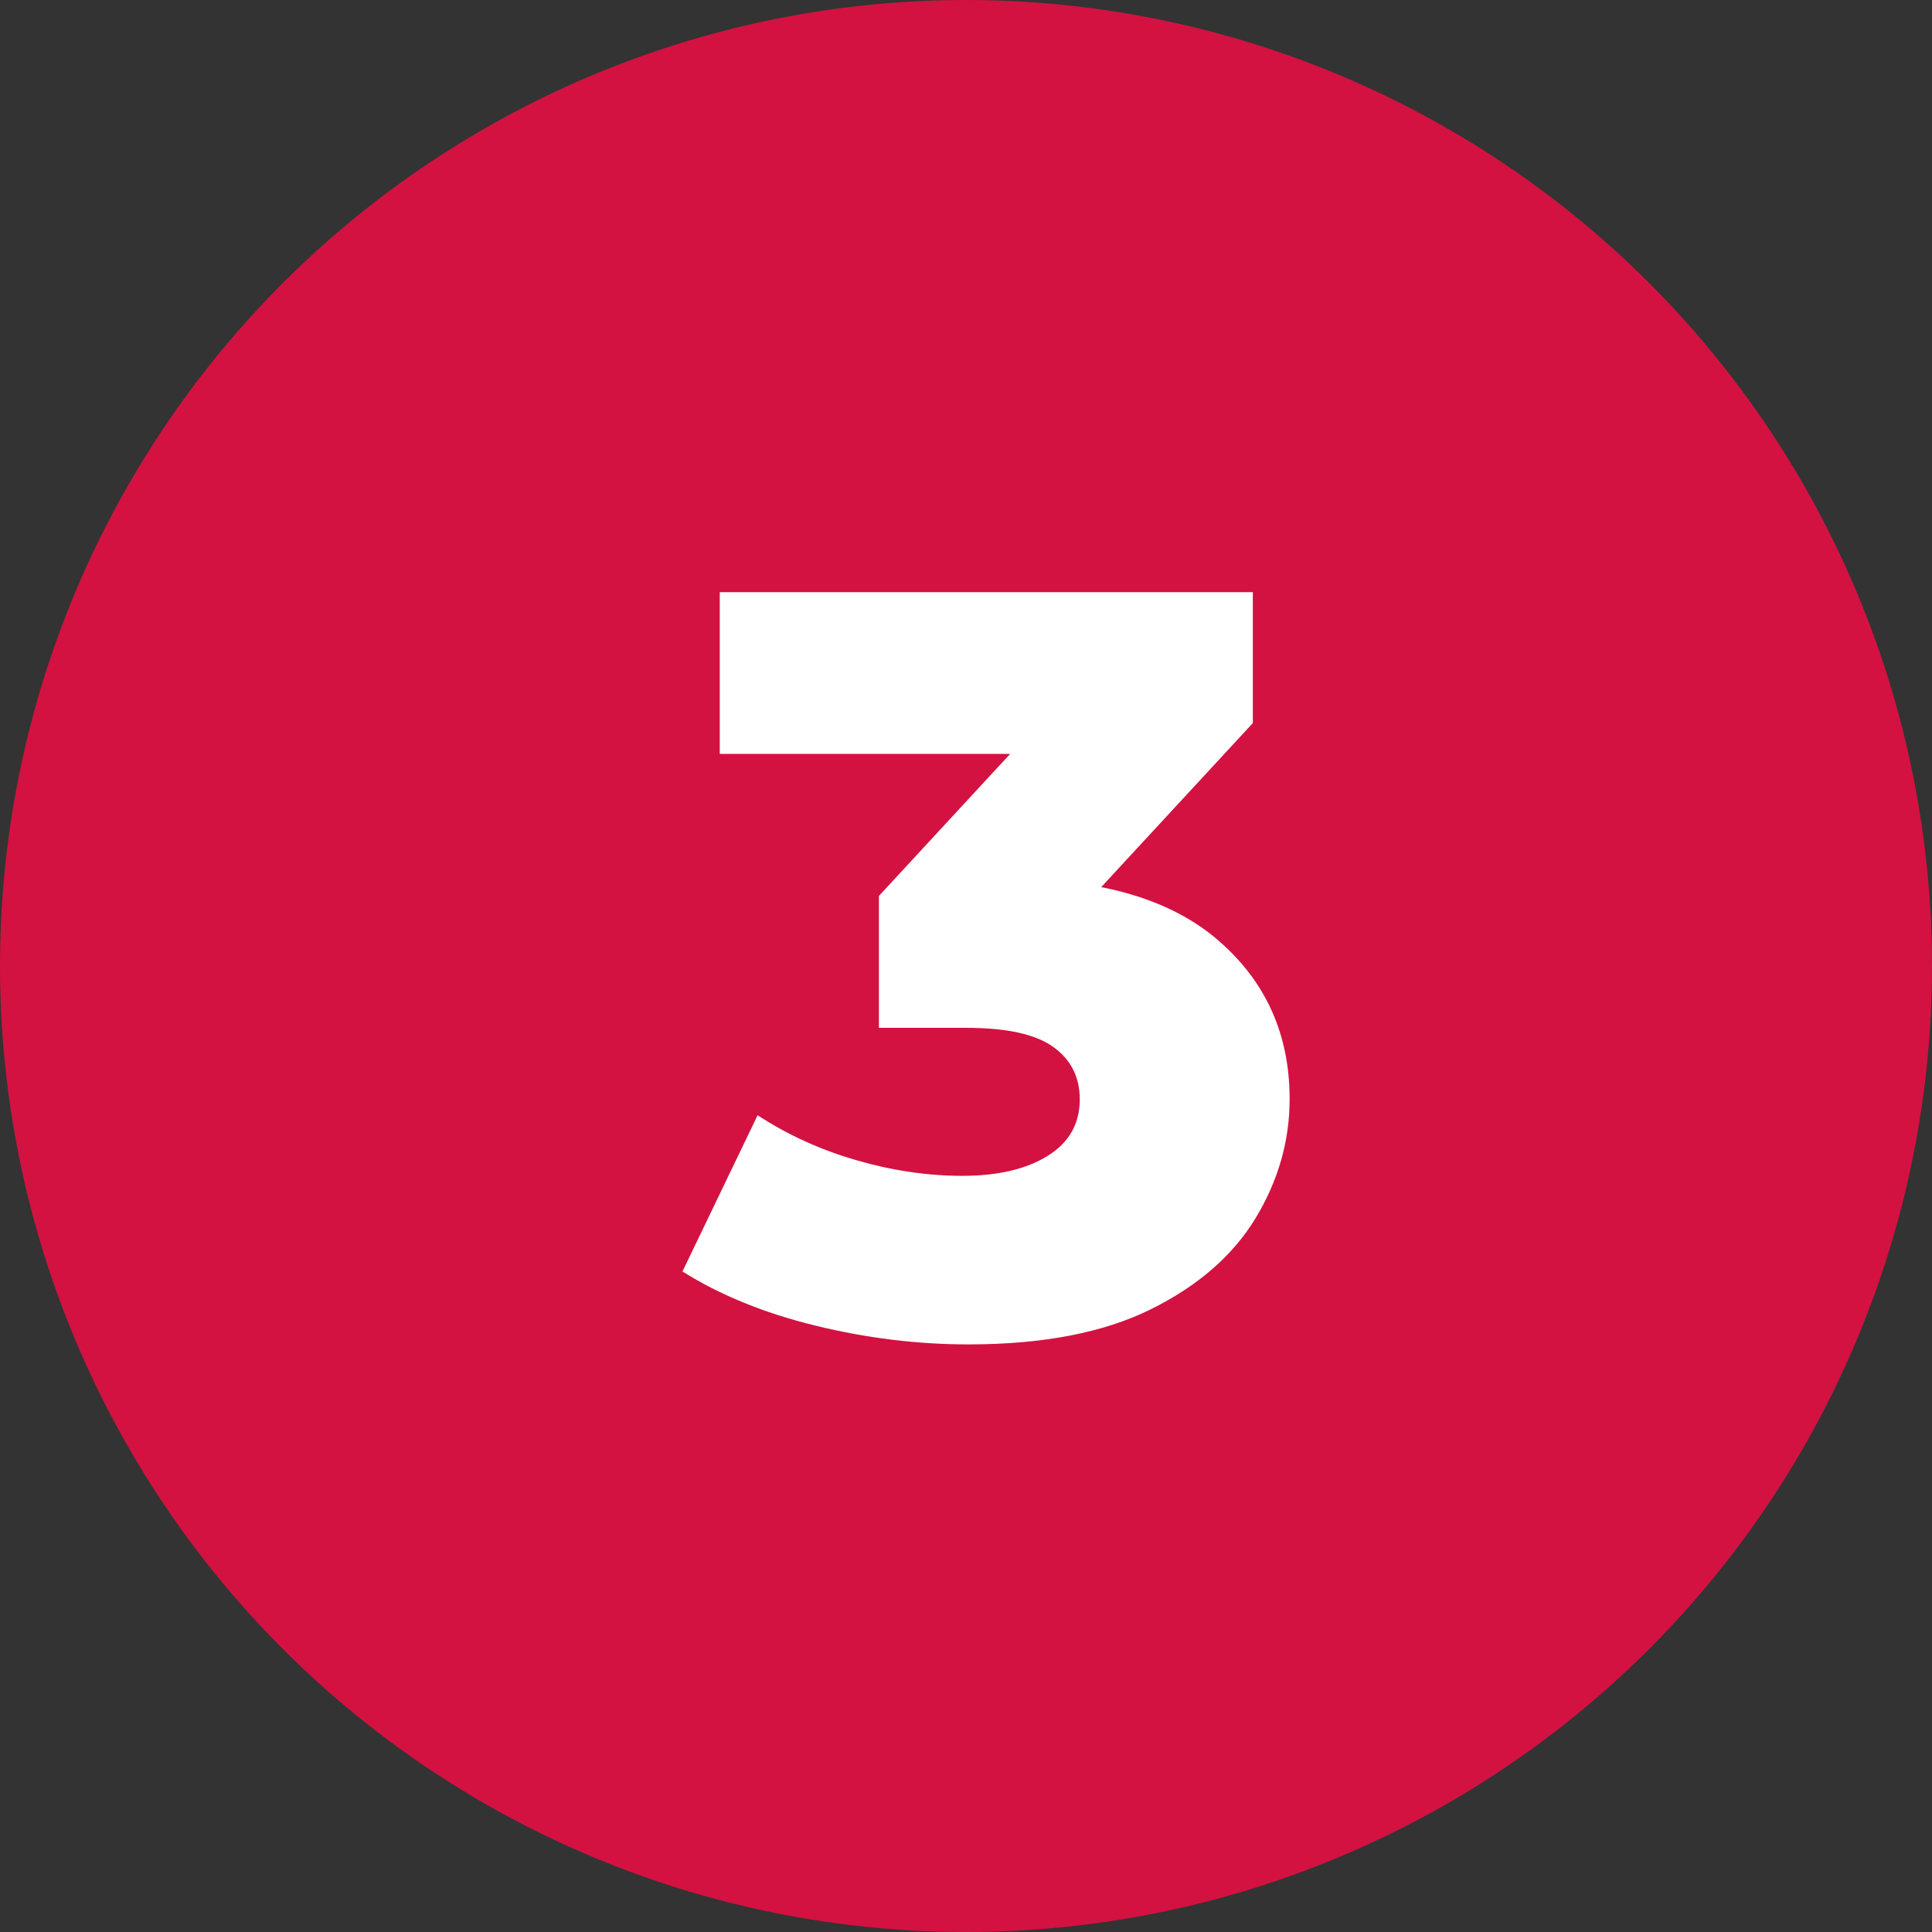
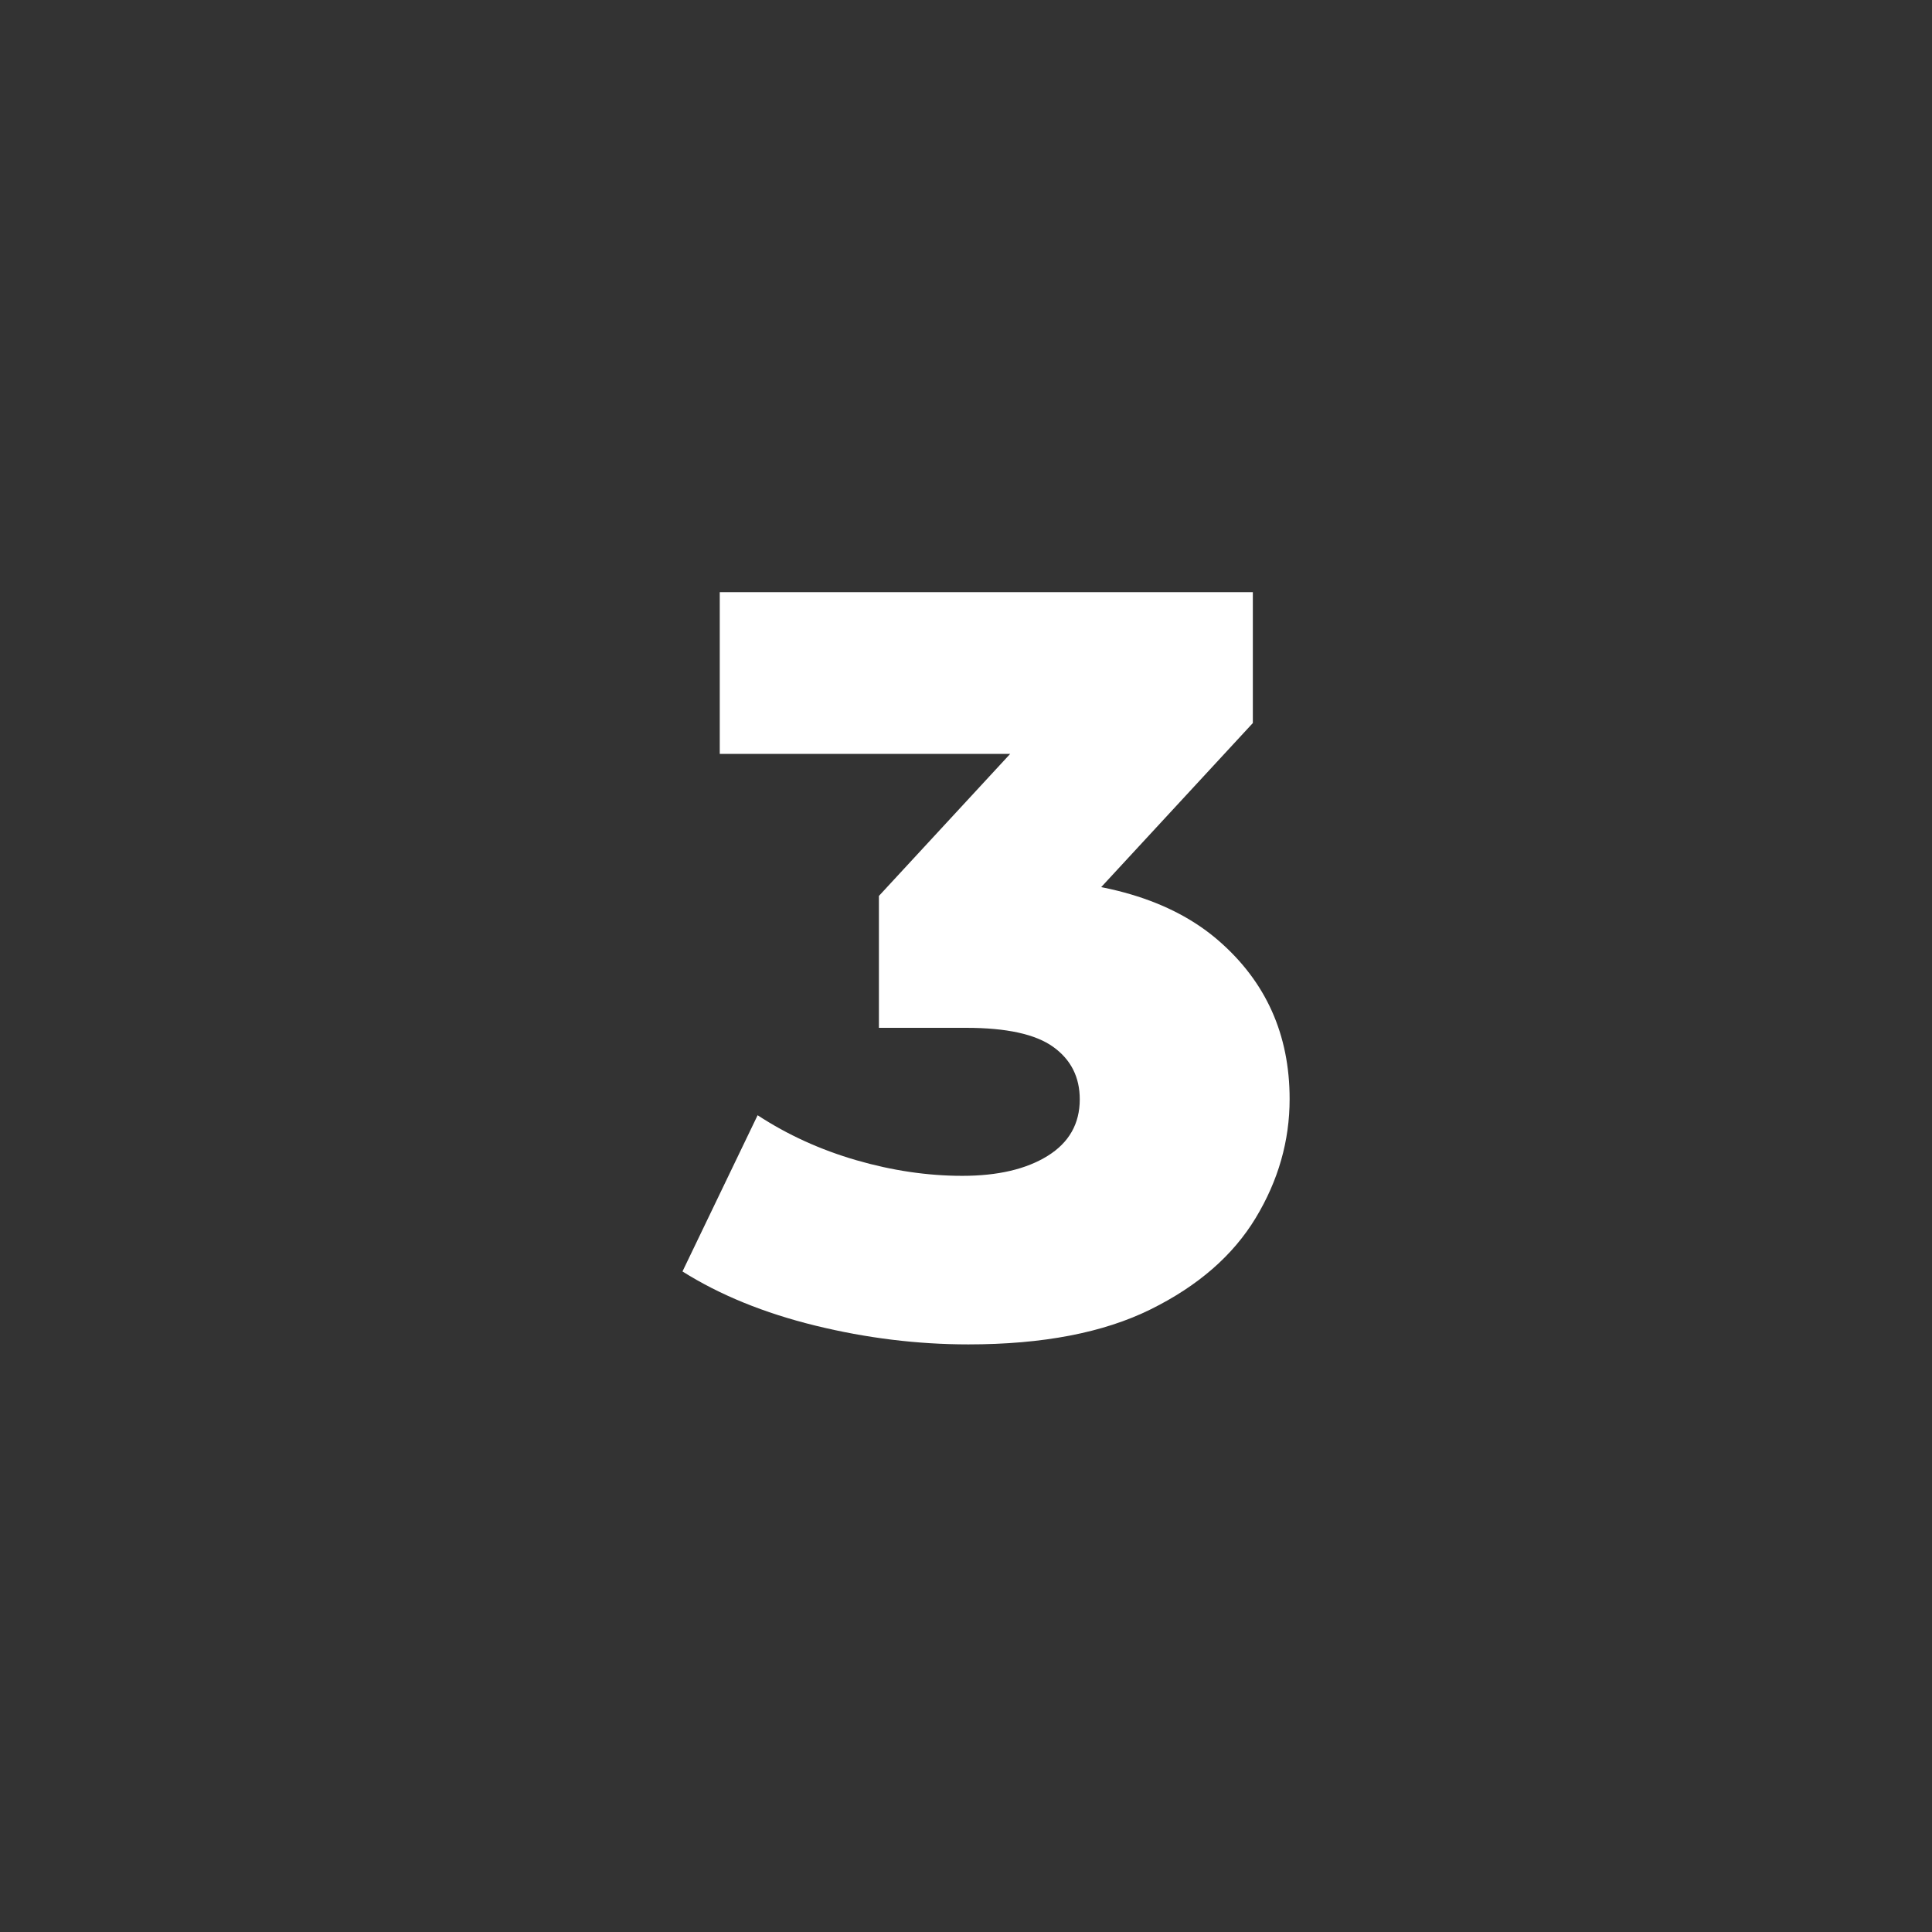
<svg xmlns="http://www.w3.org/2000/svg" width="77px" height="77px" viewBox="0 0 77 77" version="1.1">
  <rect x="0" y="0" width="77" height="77" fill="#333333" stroke="none" />
  <title>3</title>
  <g id="Page-1" stroke="none" stroke-width="1" fill="none" fill-rule="evenodd">
    <g id="3">
-       <circle id="Oval" fill="#D31241" cx="38.5" cy="38.5" r="38.5" />
      <g transform="translate(27.2, 23.6)" fill="#FFFFFF" fill-rule="nonzero" id="Path">
        <path d="M11.396,29.981 C9.363,29.981 7.328,29.731 5.29,29.231 C3.253,28.731 1.49,28.012 0,27.074 L2.995,20.848 C4.186,21.628 5.498,22.225 6.931,22.641 C8.365,23.056 9.772,23.263 11.152,23.263 C12.567,23.263 13.701,22.998 14.554,22.468 C15.407,21.938 15.834,21.187 15.834,20.214 C15.834,19.327 15.481,18.63 14.775,18.123 C14.069,17.617 12.913,17.364 11.305,17.364 L7.829,17.364 L7.829,12.108 L15.718,3.571 L16.548,6.446 L1.486,6.446 L1.486,0 L22.732,0 L22.732,5.217 L14.843,13.753 L10.775,11.43 L13.04,11.43 C16.701,11.43 19.476,12.249 21.365,13.888 C23.254,15.527 24.198,17.631 24.198,20.201 C24.198,21.872 23.746,23.454 22.843,24.946 C21.94,26.438 20.547,27.65 18.664,28.582 C16.781,29.515 14.359,29.981 11.396,29.981 Z" />
      </g>
    </g>
  </g>
</svg>